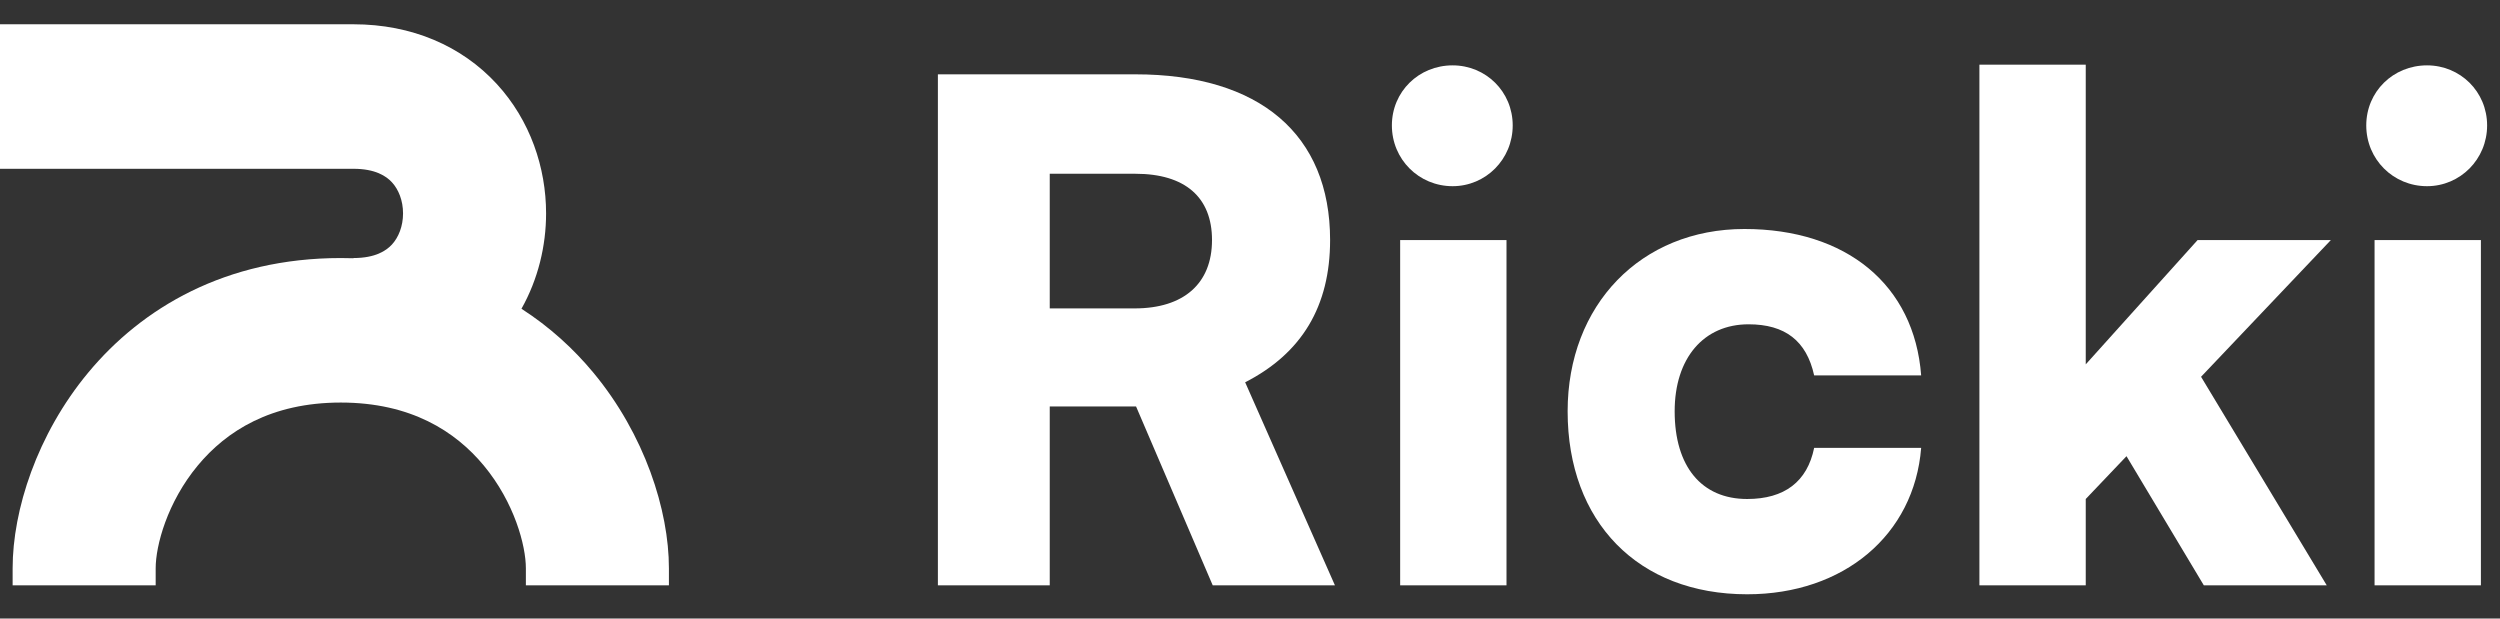
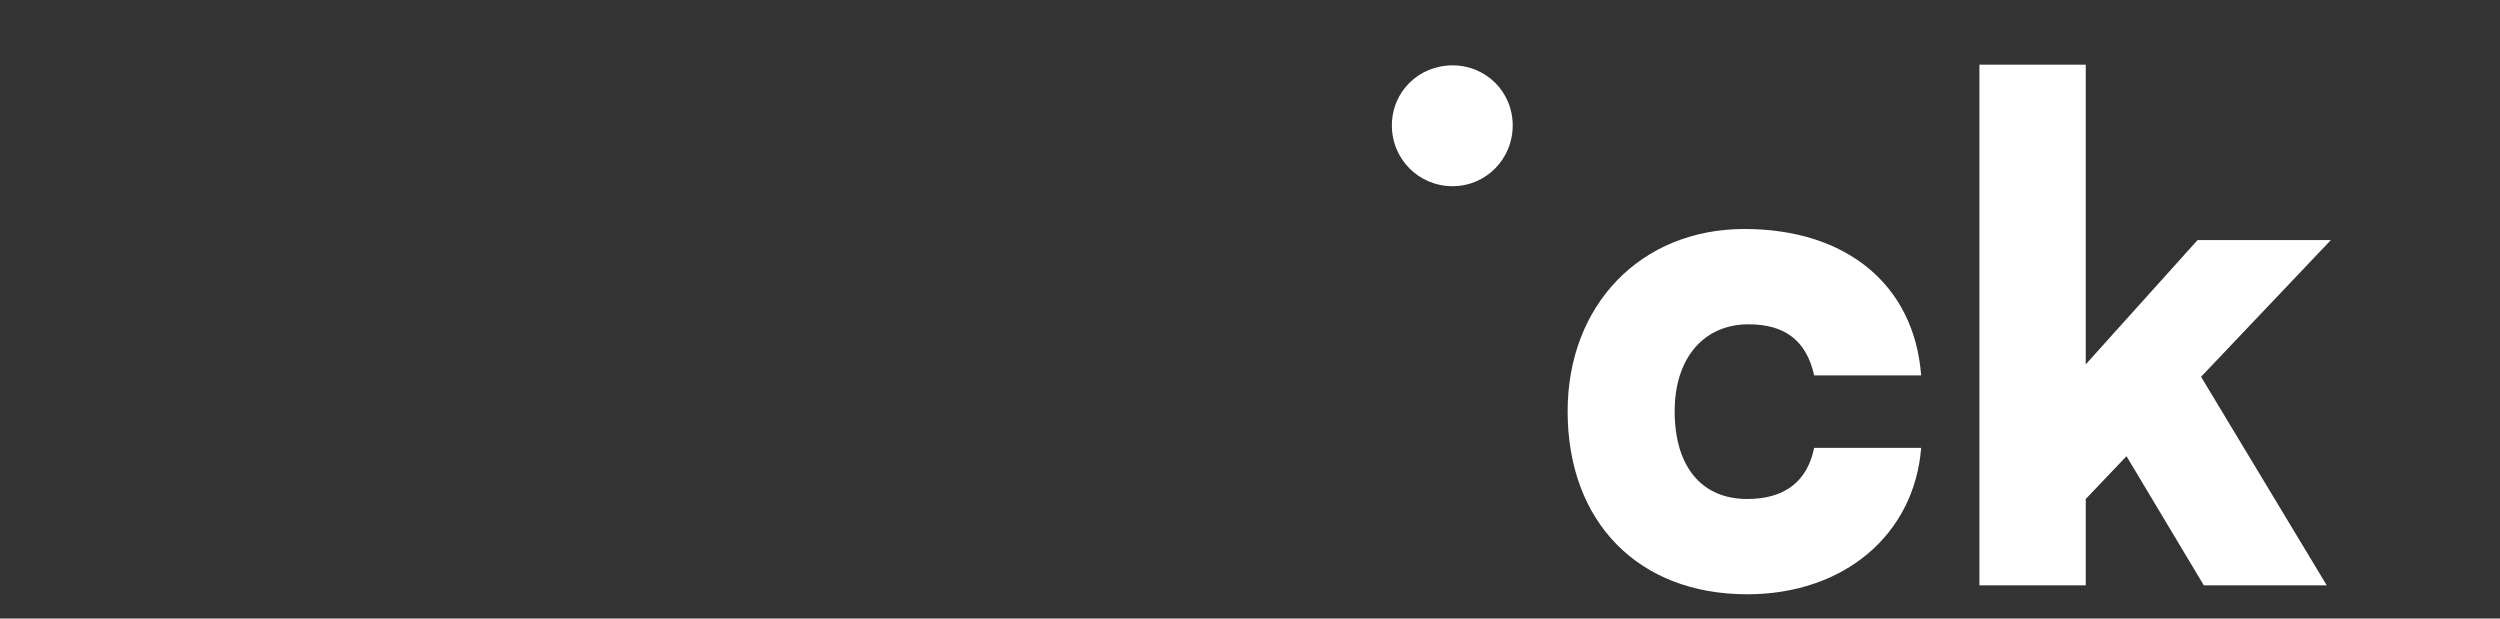
<svg xmlns="http://www.w3.org/2000/svg" width="97" height="24" viewBox="0 0 97 24" fill="none">
  <rect x="0" y="0" width="97" height="24" fill="#333333" stroke="none" />
-   <path fill-rule="evenodd" clip-rule="evenodd" d="M0 6.549H13.712C14.569 6.549 14.988 6.836 15.207 7.073C15.463 7.351 15.638 7.78 15.638 8.28C15.638 8.781 15.463 9.209 15.207 9.488C14.988 9.725 14.569 10.012 13.712 10.012V10.02C13.55 10.014 13.387 10.012 13.222 10.012C8.753 10.012 5.505 11.95 3.424 14.456C1.43 16.857 0.49 19.798 0.49 22.05V22.71H6.04V22.05C6.04 21.169 6.487 19.492 7.676 18.059C8.778 16.732 10.509 15.619 13.222 15.619C15.935 15.619 17.666 16.732 18.768 18.059C19.958 19.492 20.404 21.169 20.404 22.05V22.71H25.954V22.05C25.954 19.798 25.014 16.857 23.02 14.456C22.252 13.53 21.323 12.682 20.233 11.98C20.881 10.827 21.188 9.536 21.188 8.28C21.188 6.513 20.579 4.674 19.269 3.252C17.92 1.789 15.988 0.942 13.712 0.942H0V6.549Z" fill="white" />
-   <path d="M40.73 22.71V15.771H44.079L47.053 22.71H51.795L48.312 14.833C50.509 13.708 51.608 11.886 51.608 9.314C51.608 5.215 48.875 2.884 44.052 2.884H36.39V22.71H40.73ZM40.73 6.742H44.052C45.981 6.742 47.026 7.653 47.026 9.314C47.026 11.002 45.928 11.966 44.026 11.966H40.73V6.742Z" fill="white" />
-   <path d="M56.362 7.224C57.648 7.224 58.693 6.179 58.693 4.867C58.693 3.554 57.648 2.536 56.362 2.536C55.05 2.536 54.005 3.554 54.005 4.867C54.005 6.179 55.05 7.224 56.362 7.224ZM54.326 22.71H58.452V9.314H54.326V22.71Z" fill="white" />
+   <path d="M56.362 7.224C57.648 7.224 58.693 6.179 58.693 4.867C58.693 3.554 57.648 2.536 56.362 2.536C55.05 2.536 54.005 3.554 54.005 4.867C54.005 6.179 55.05 7.224 56.362 7.224ZM54.326 22.71V9.314H54.326V22.71Z" fill="white" />
  <path d="M60.824 15.959C60.824 20.245 63.557 23.058 67.79 23.058C71.541 23.058 74.273 20.754 74.541 17.378H70.389C70.121 18.691 69.237 19.361 67.79 19.361C66.022 19.361 64.977 18.102 64.977 15.959C64.977 13.896 66.102 12.583 67.844 12.583C69.263 12.583 70.094 13.226 70.389 14.565H74.541C74.273 11.056 71.648 8.885 67.683 8.885C63.664 8.885 60.824 11.833 60.824 15.959Z" fill="white" />
  <path d="M80.927 22.71V19.361L82.508 17.7L85.508 22.71H90.277L85.401 14.619L90.438 9.314H85.267L80.927 14.137V2.509H76.801V22.71H80.927Z" fill="white" />
-   <path d="M94.169 7.224C95.455 7.224 96.5 6.179 96.5 4.867C96.5 3.554 95.455 2.536 94.169 2.536C92.856 2.536 91.811 3.554 91.811 4.867C91.811 6.179 92.856 7.224 94.169 7.224ZM92.133 22.71H96.259V9.314H92.133V22.71Z" fill="white" />
</svg>